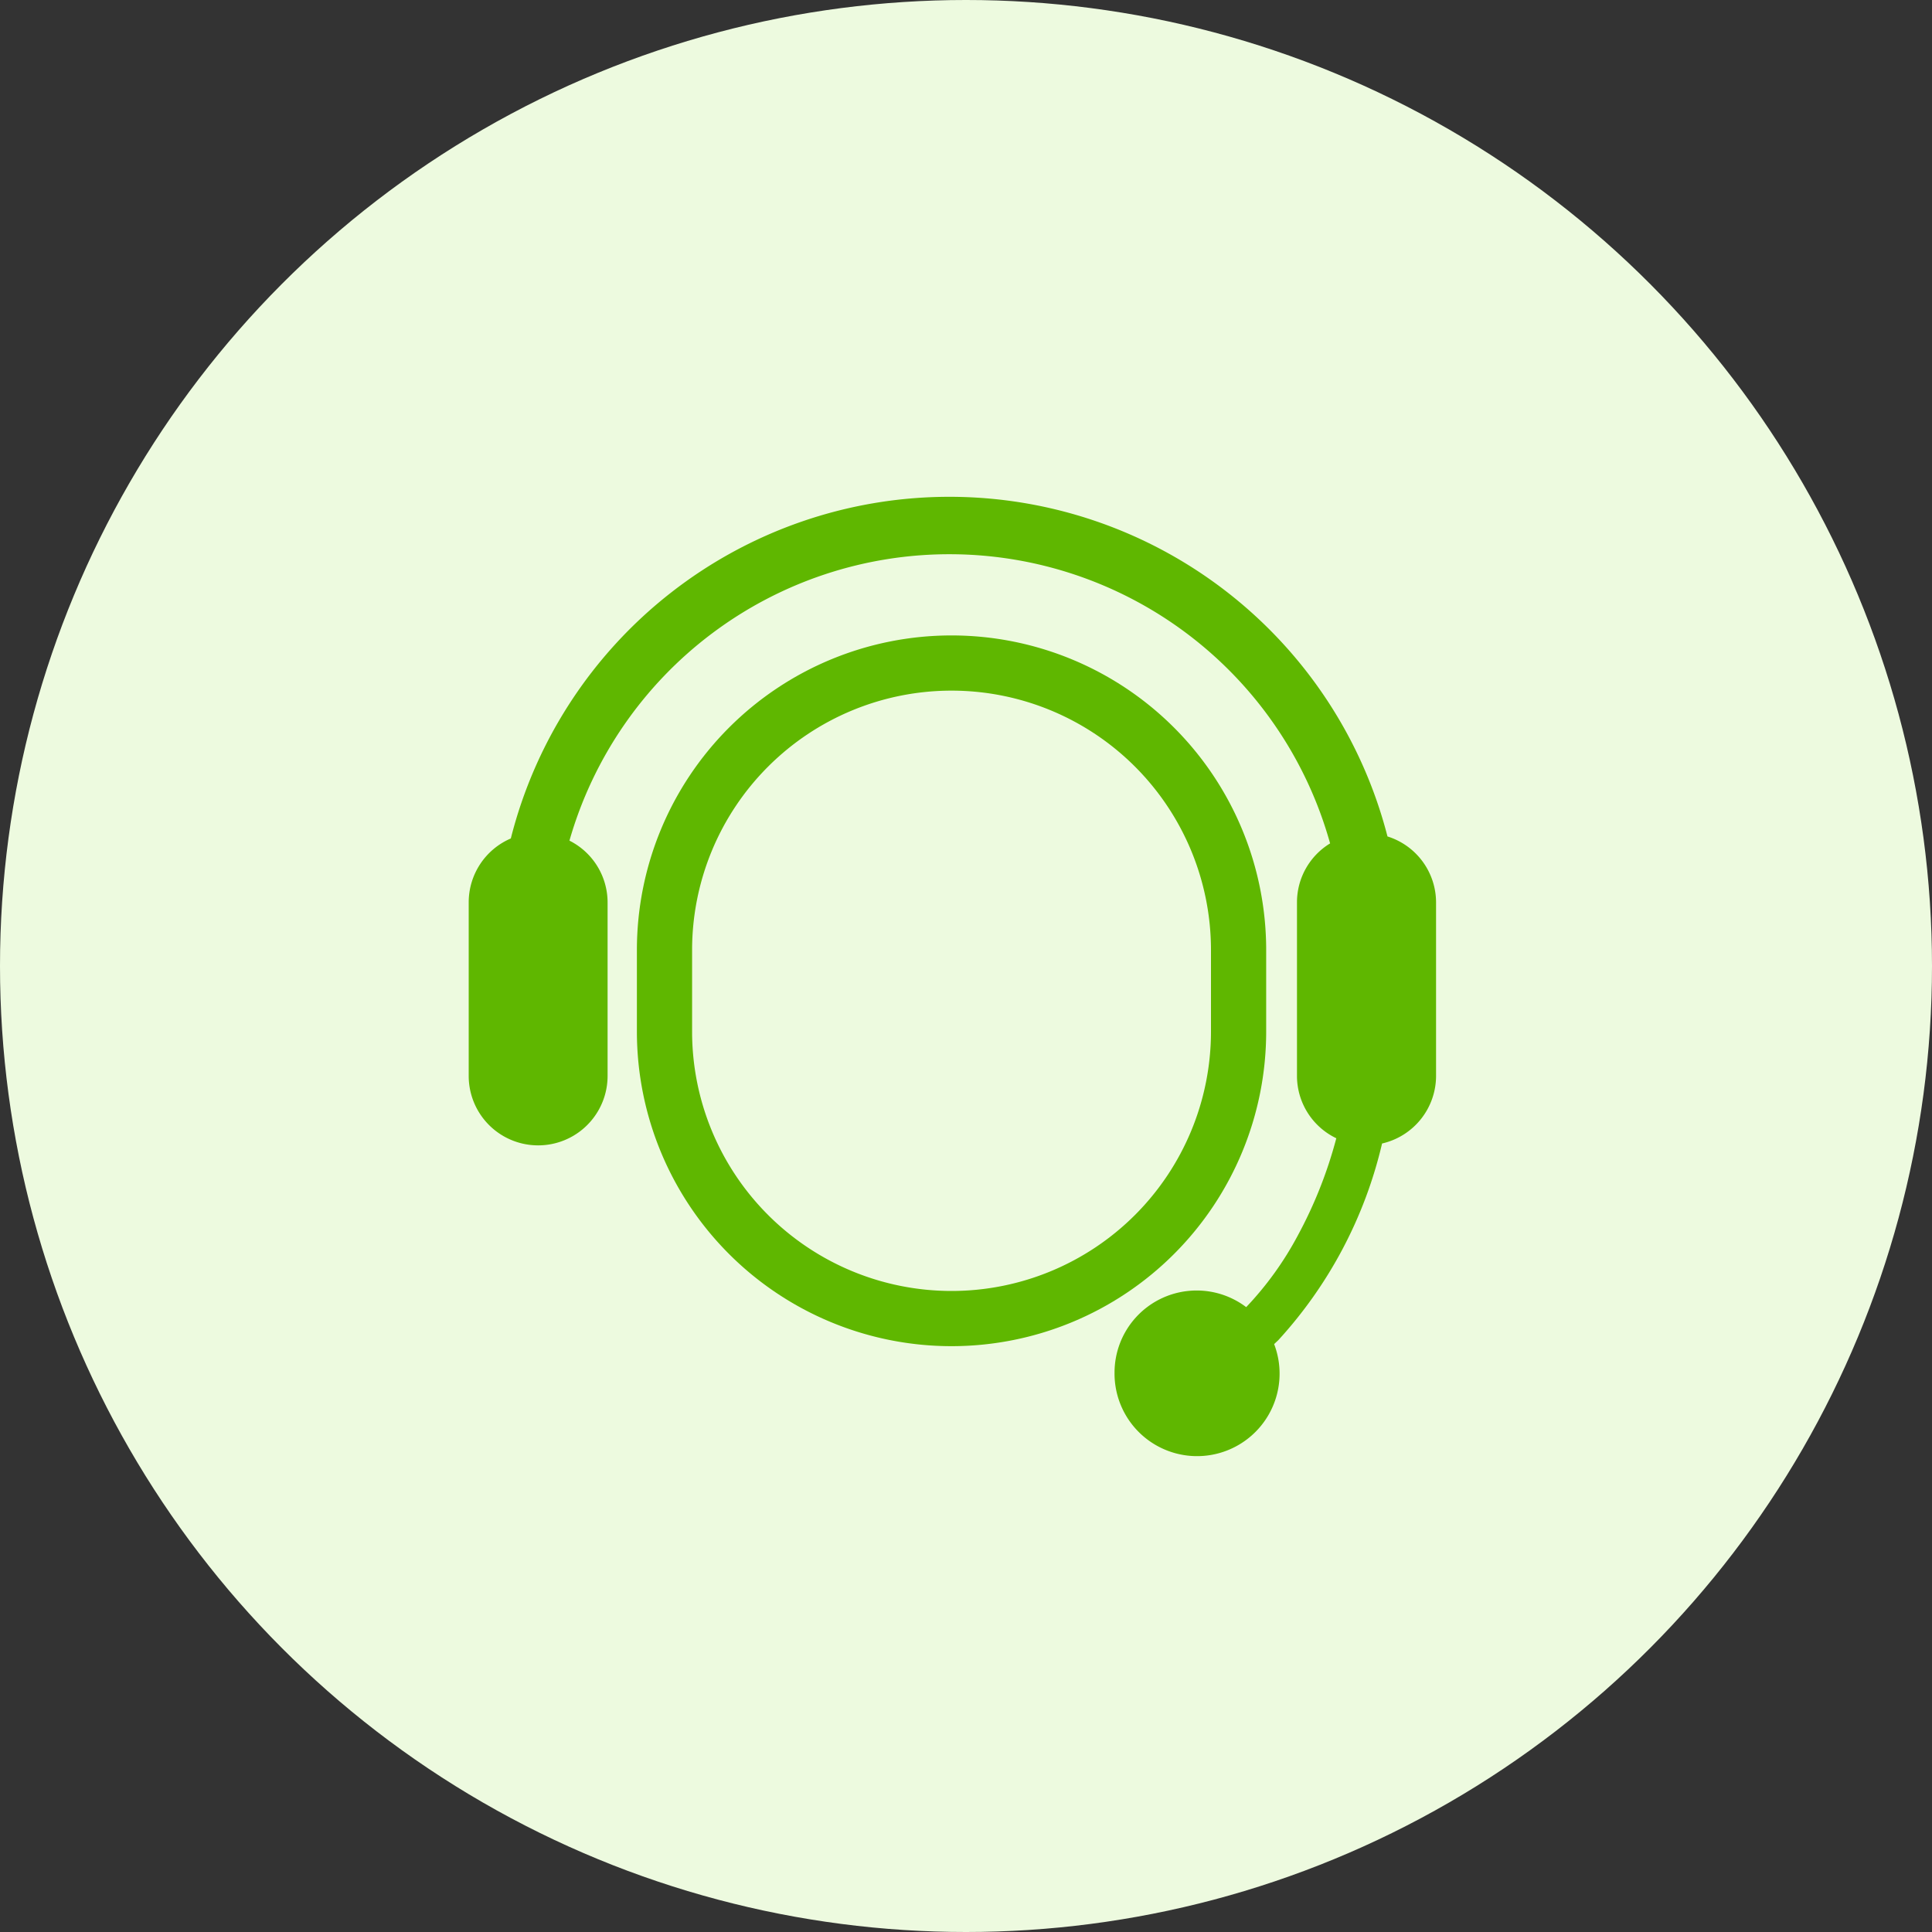
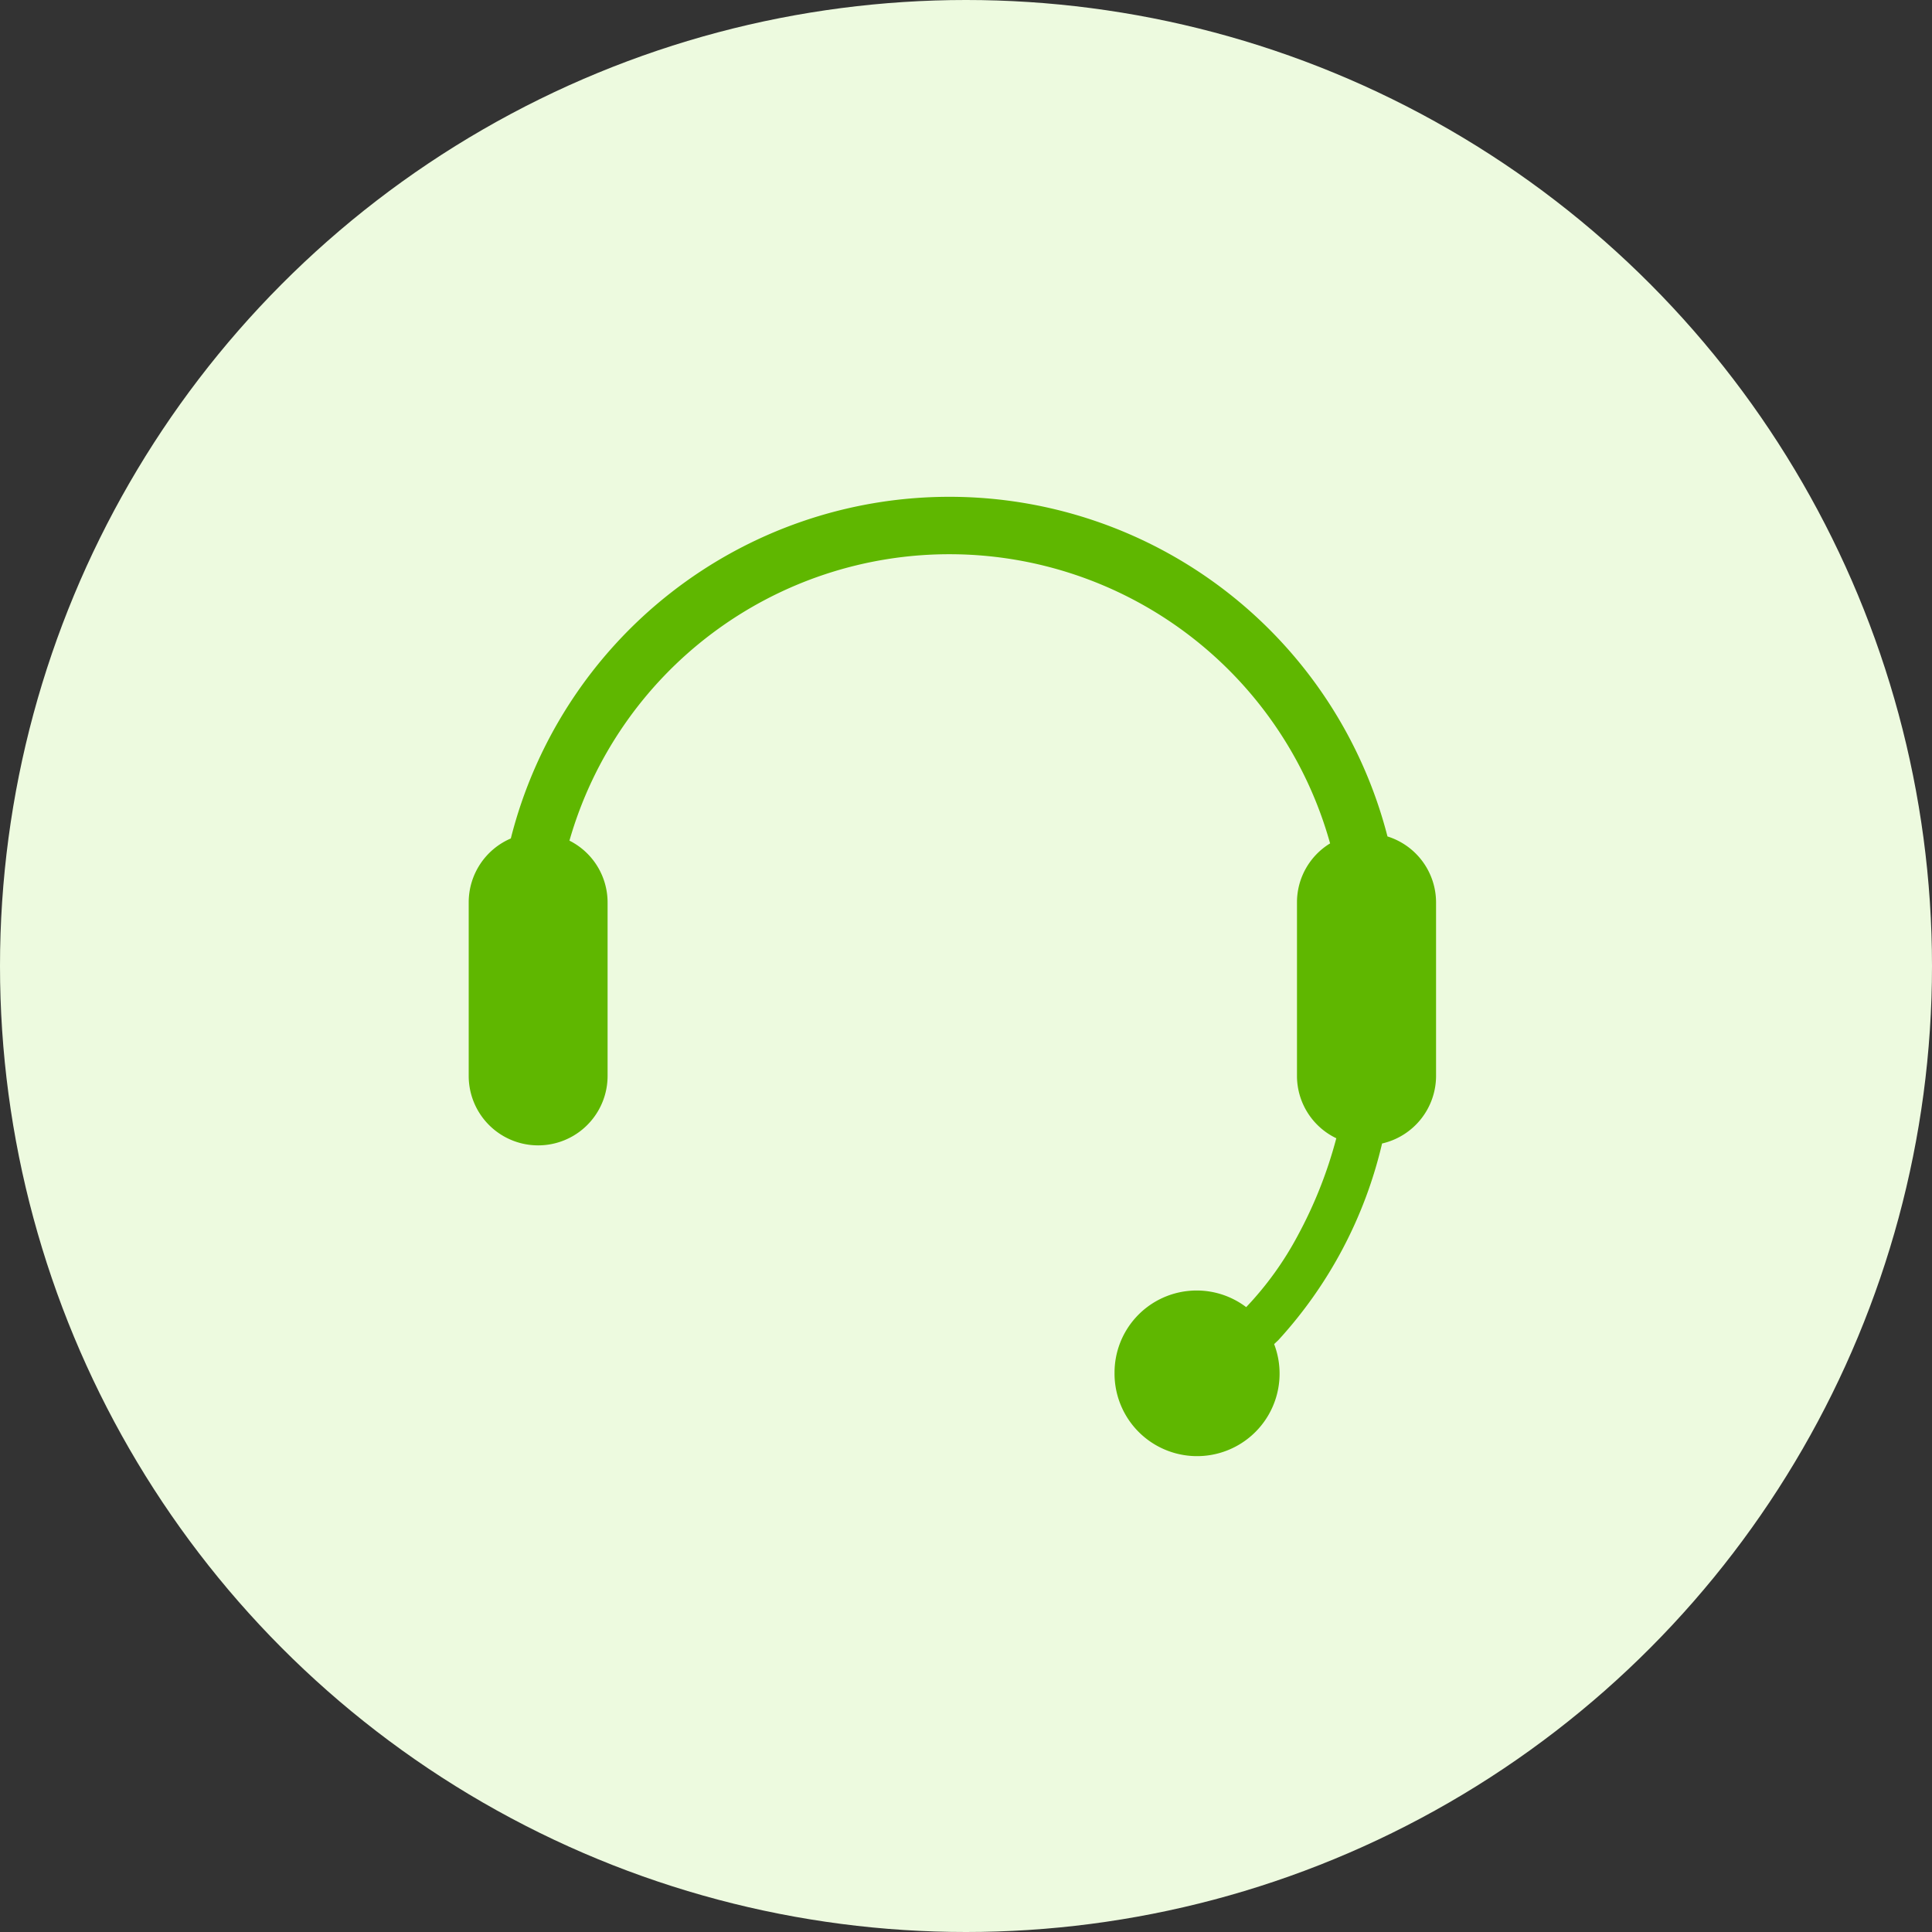
<svg xmlns="http://www.w3.org/2000/svg" width="70" height="70" viewBox="0 0 70 70">
  <rect x="0" y="0" width="70" height="70" fill="#333333" stroke="none" />
  <g id="icon_type03" transform="translate(-1019 -12887)">
    <circle id="椭圆_123" data-name="椭圆 123" cx="35" cy="35" r="35" transform="translate(1019 12887)" fill="#edfadf" />
    <g id="テレオペの無料アイコン" transform="translate(1035.982 12902.712)">
-       <path id="路径_1285" data-name="路径 1285" d="M124.453,103.643v-2.951a10.4,10.4,0,1,0-20.8,0v2.951a10.4,10.4,0,1,0,20.8,0Z" transform="translate(-96.559 -81.981)" fill="none" stroke="#5fb700" stroke-width="2" />
      <path id="路径_1286" data-name="路径 1286" d="M33.289,14.594a16.389,16.389,0,0,0-31.763.073A2.518,2.518,0,0,0,0,16.98v6.291a2.516,2.516,0,0,0,5.032,0V16.98a2.507,2.507,0,0,0-1.382-2.234,14.319,14.319,0,0,1,27.56.1,2.5,2.5,0,0,0-1.2,2.134v6.291a2.506,2.506,0,0,0,1.425,2.258,15.944,15.944,0,0,1-1.389,3.512,11.823,11.823,0,0,1-1.876,2.607A2.975,2.975,0,0,0,23.4,34.029a2.99,2.99,0,1,0,5.782-1.042l.152-.143a15.911,15.911,0,0,0,3.759-7.125,2.515,2.515,0,0,0,1.956-2.448V16.98A2.508,2.508,0,0,0,33.289,14.594Z" fill="#5fb700" />
    </g>
  </g>
</svg>